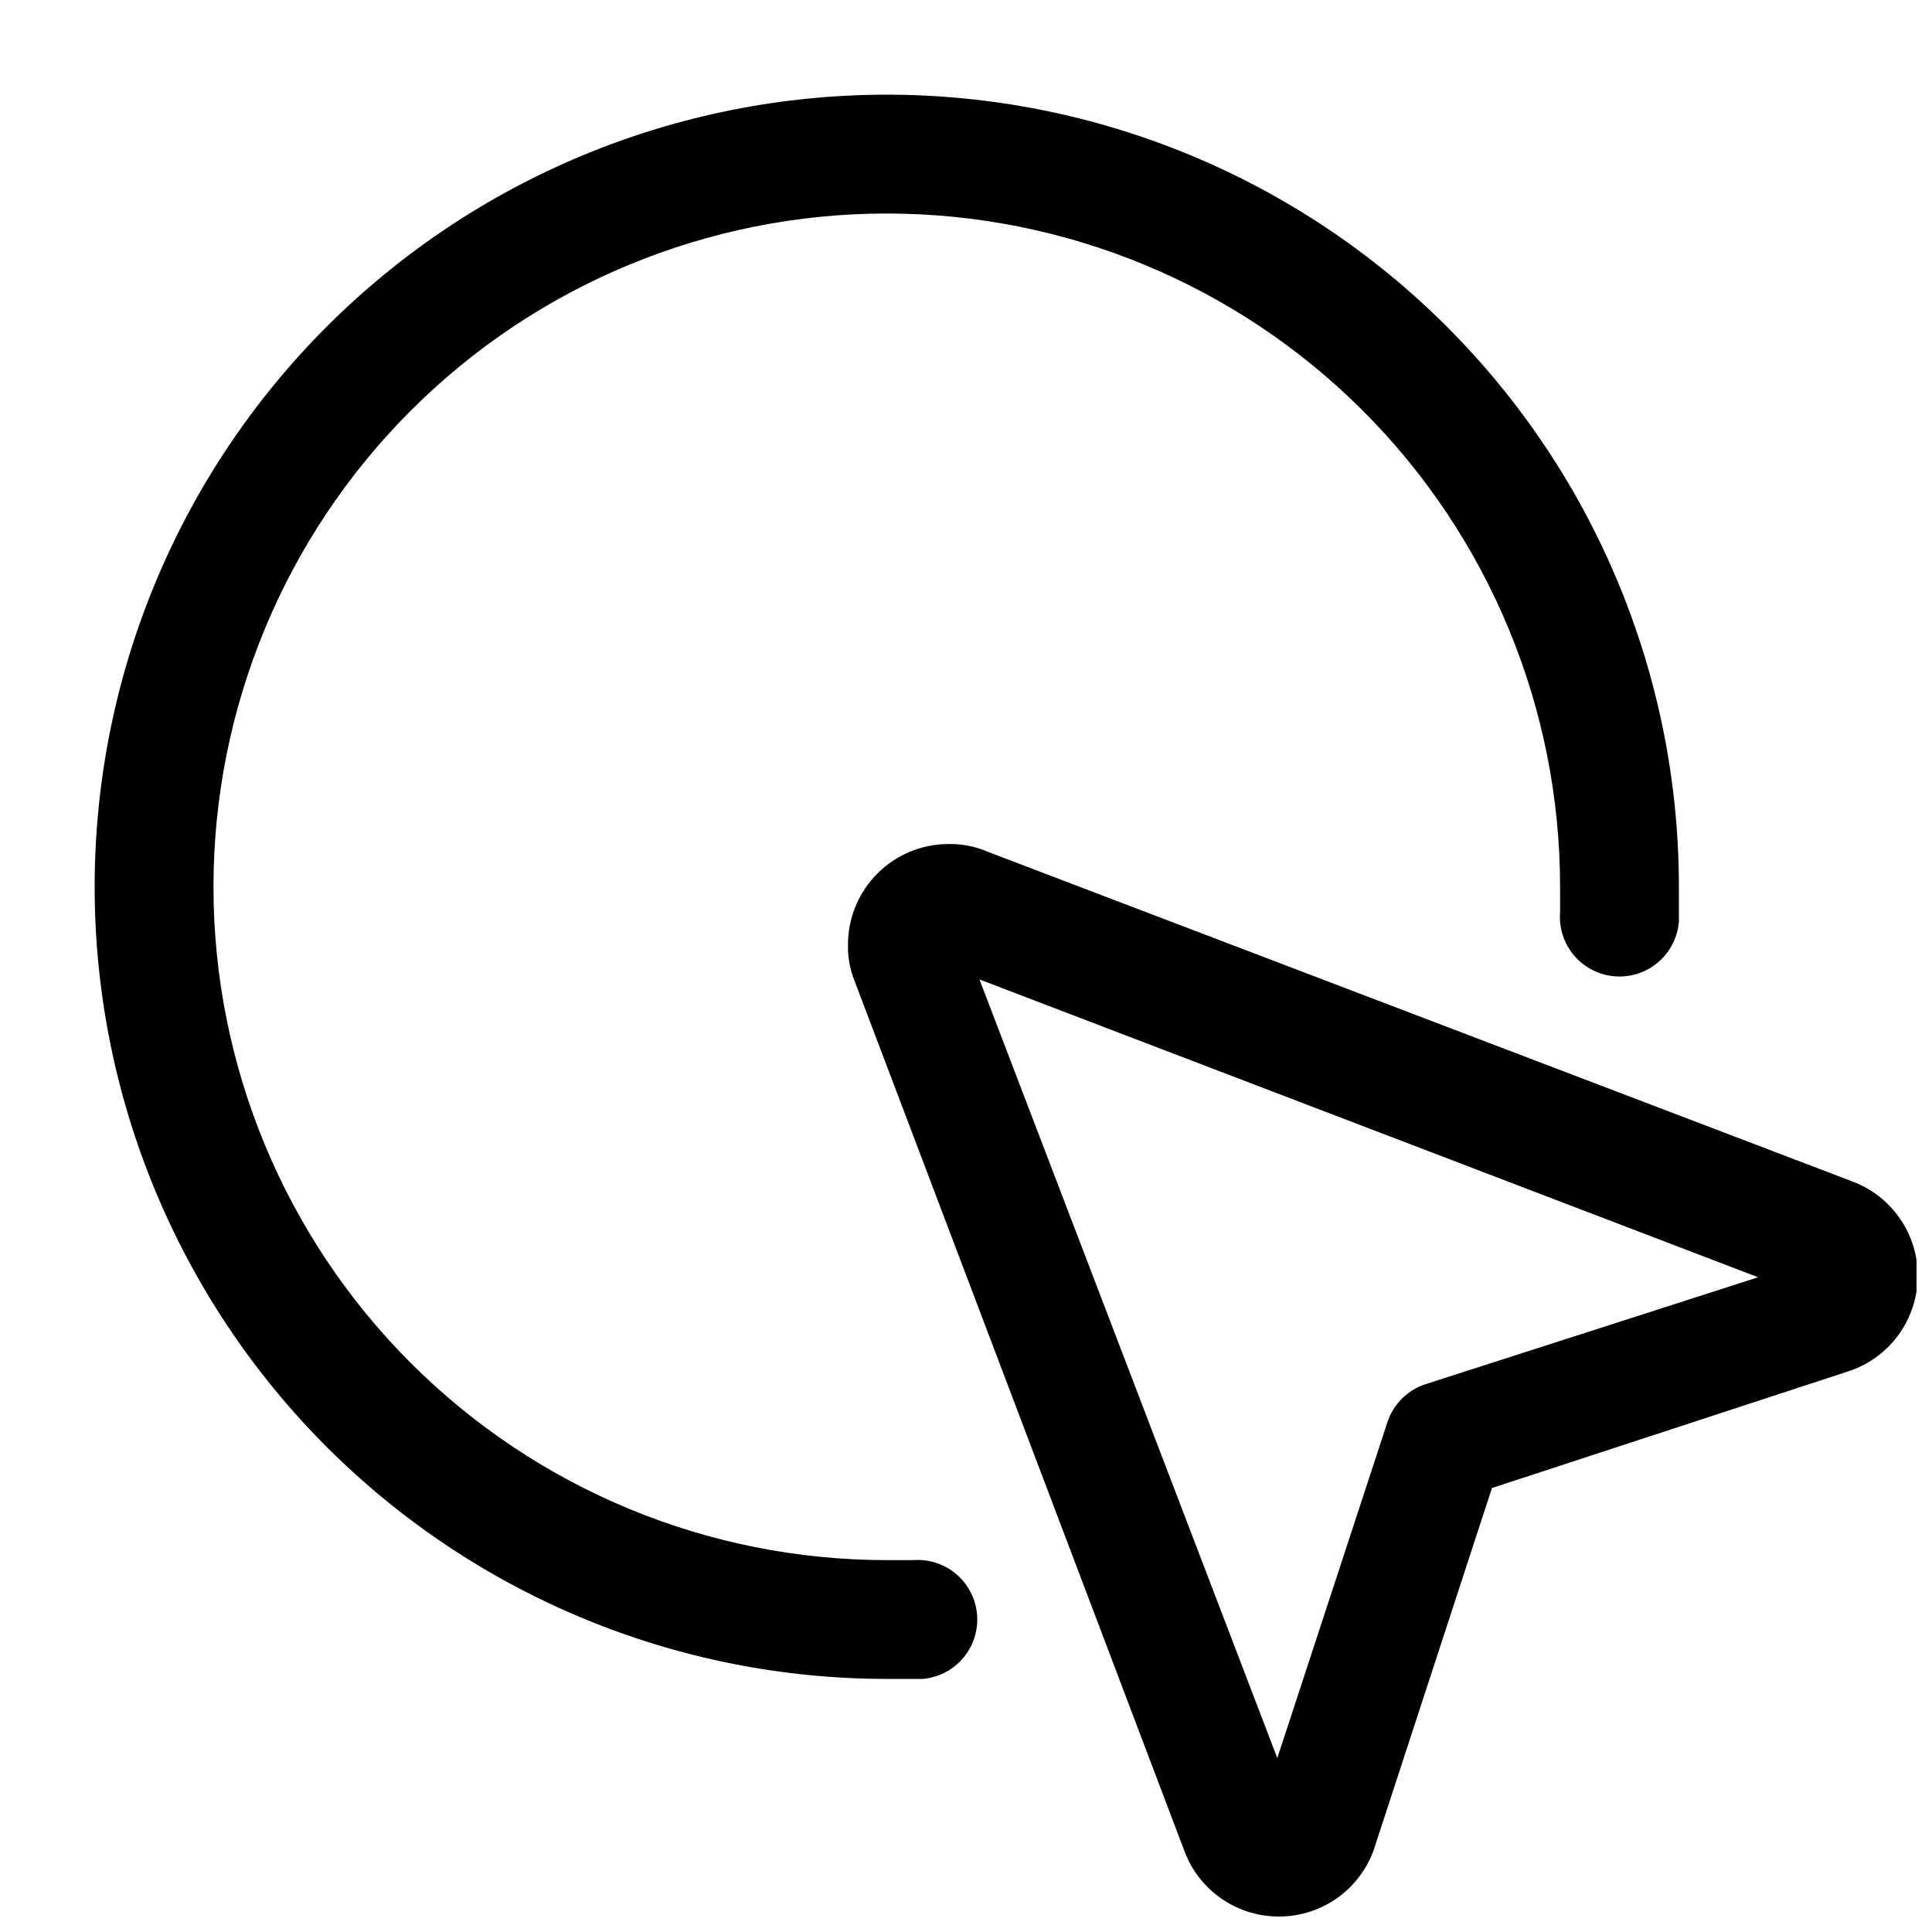
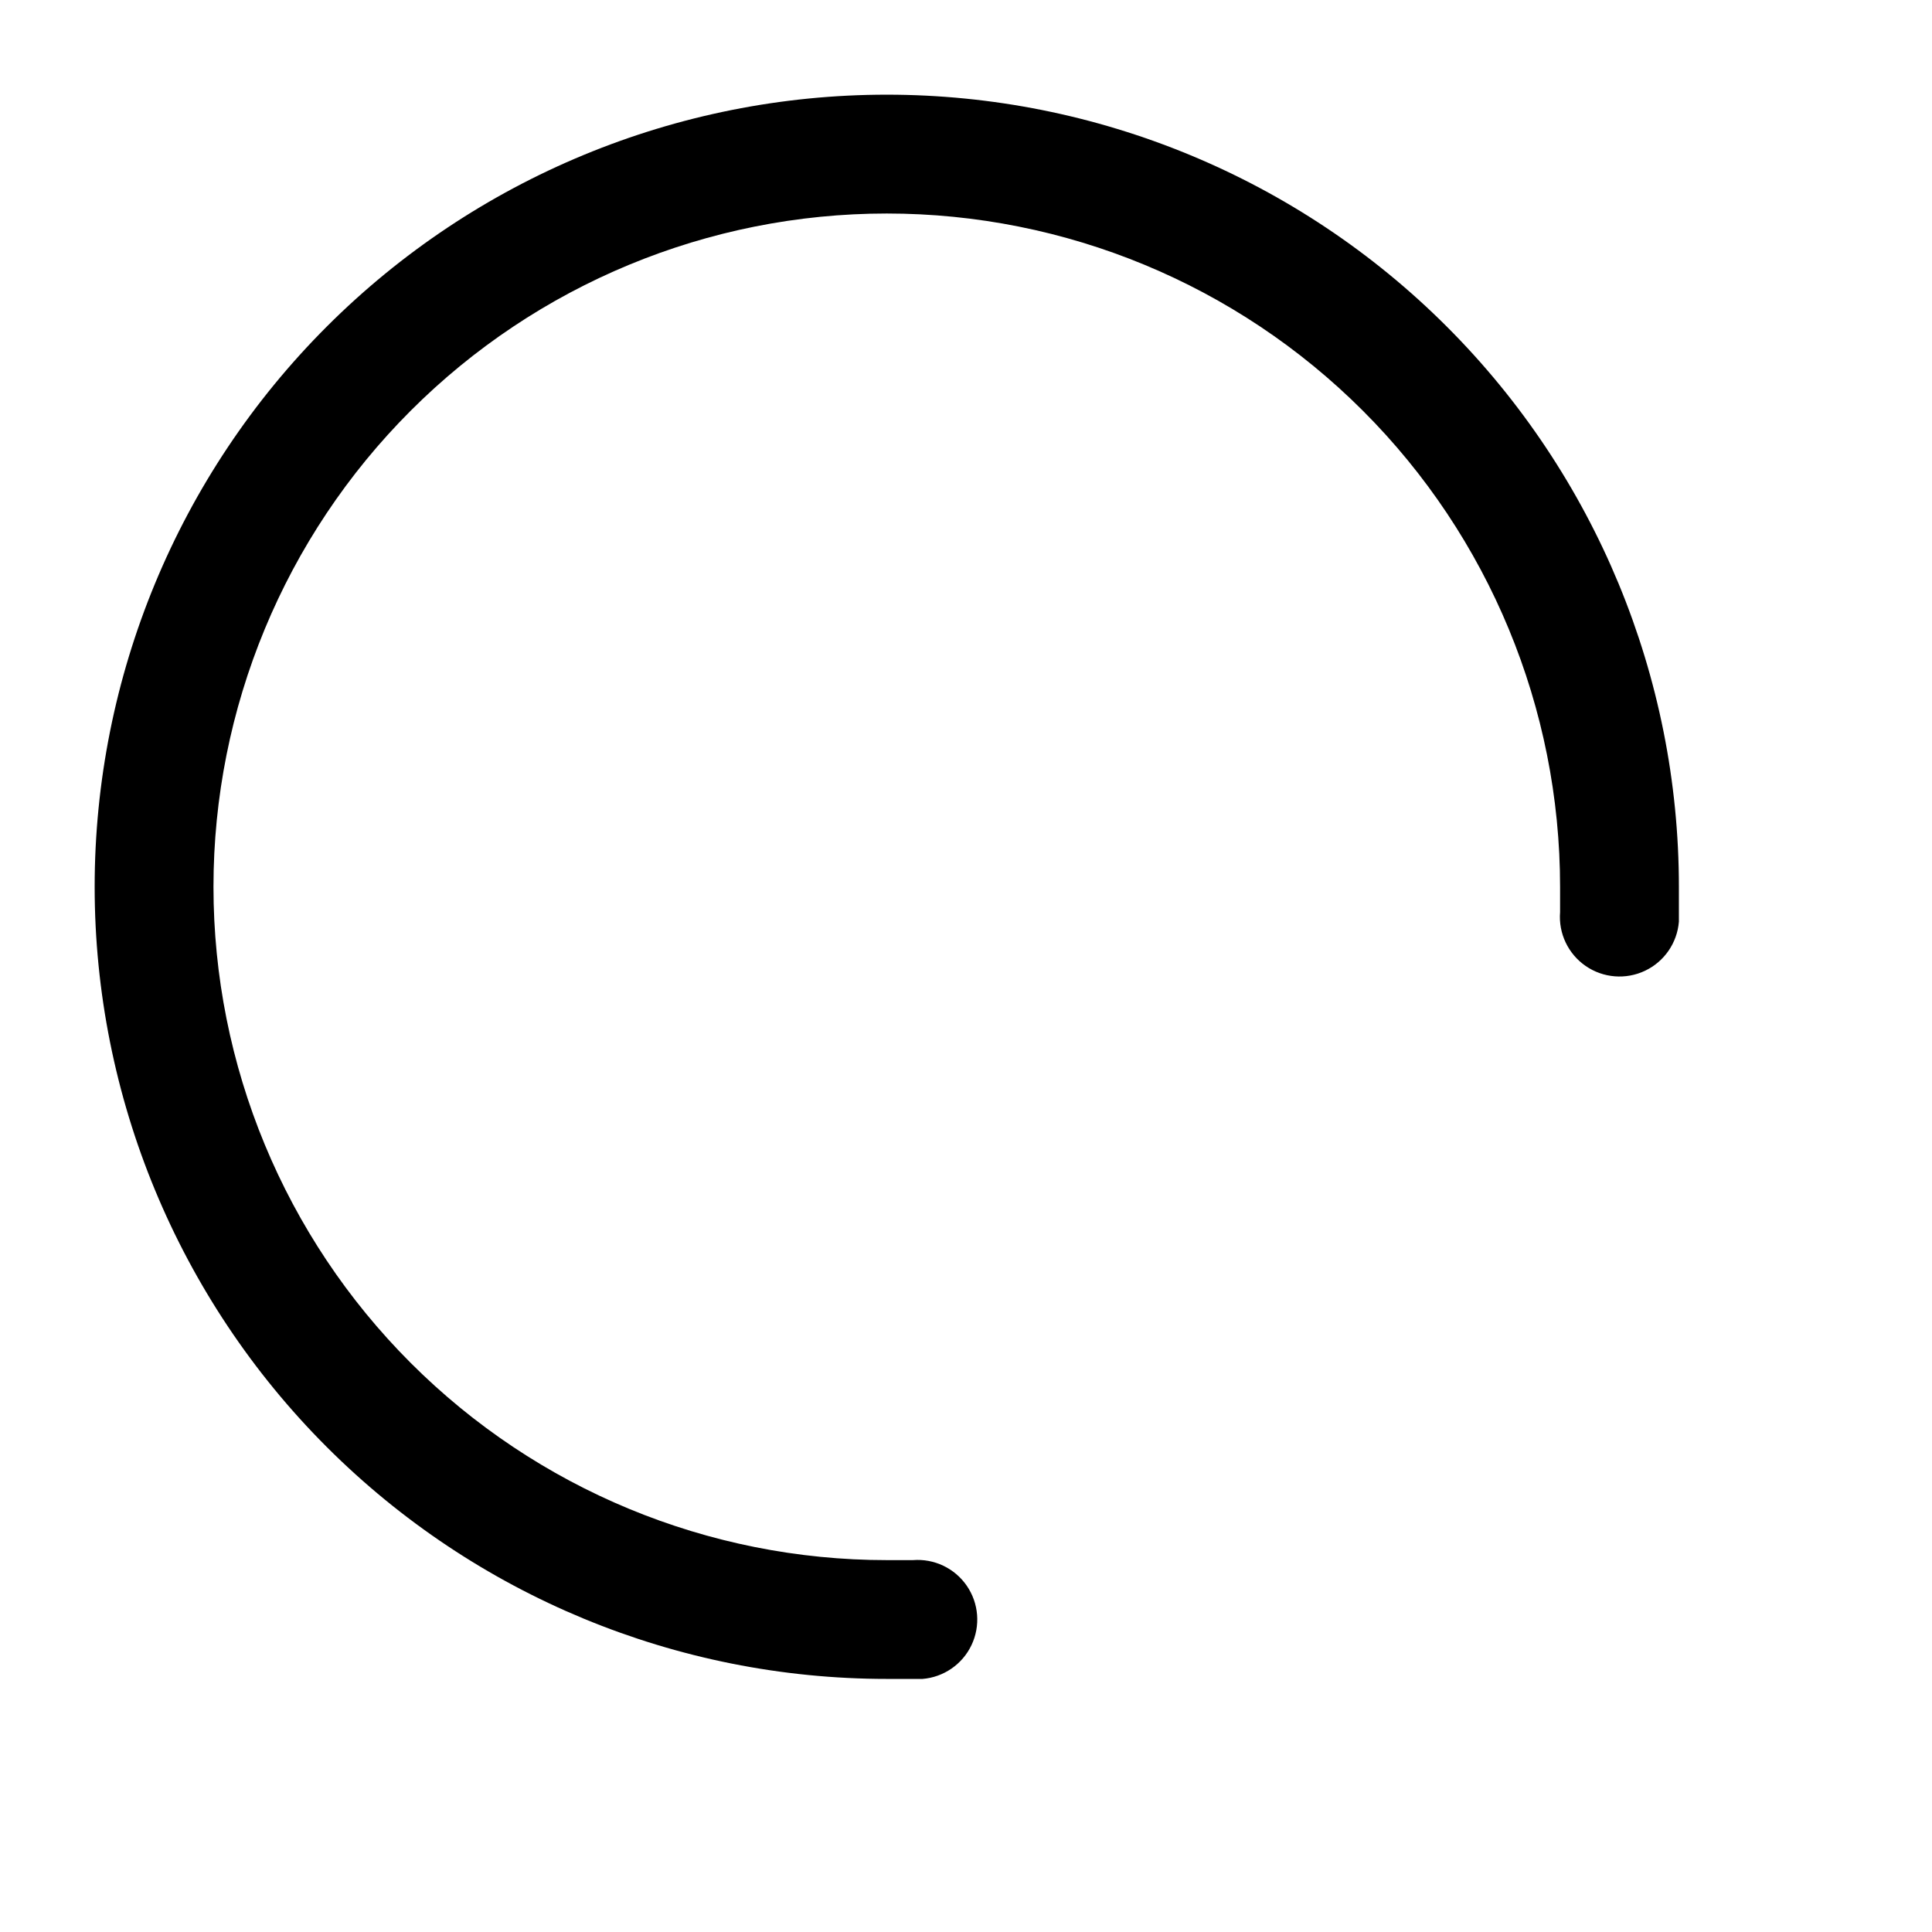
<svg xmlns="http://www.w3.org/2000/svg" width="800px" height="800px" version="1.1" viewBox="144 144 512 512">
  <defs>
    <clipPath id="a">
-       <path d="m368 367h283.9v284.9h-283.9z" />
-     </clipPath>
+       </clipPath>
  </defs>
  <g clip-path="url(#a)">
-     <path d="m482.92 651.9c-5.422 0.012-10.715-1.629-15.18-4.707-4.461-3.074-7.883-7.438-9.801-12.504l-87.535-230.91h-0.004c-1.18-3.008-1.75-6.219-1.68-9.445 0-7.07 2.809-13.852 7.809-18.852s11.781-7.809 18.852-7.809c3.609-0.062 7.191 0.656 10.496 2.098l229.02 87.328c6.973 2.606 12.535 8.004 15.348 14.895 2.816 6.887 2.621 14.637-0.531 21.379-3.156 6.738-8.984 11.852-16.074 14.105l-94.254 30.859-30.859 94.465c-1.633 5.523-5.012 10.367-9.625 13.812-4.617 3.445-10.227 5.301-15.984 5.289zm-79.352-248.34 78.93 206.35 29.18-89.008v0.004c1.559-4.773 5.305-8.52 10.078-10.078l88.164-28.34z" />
+     <path d="m482.92 651.9c-5.422 0.012-10.715-1.629-15.18-4.707-4.461-3.074-7.883-7.438-9.801-12.504l-87.535-230.91h-0.004c-1.18-3.008-1.75-6.219-1.68-9.445 0-7.07 2.809-13.852 7.809-18.852s11.781-7.809 18.852-7.809l229.02 87.328c6.973 2.606 12.535 8.004 15.348 14.895 2.816 6.887 2.621 14.637-0.531 21.379-3.156 6.738-8.984 11.852-16.074 14.105l-94.254 30.859-30.859 94.465c-1.633 5.523-5.012 10.367-9.625 13.812-4.617 3.445-10.227 5.301-15.984 5.289zm-79.352-248.34 78.93 206.35 29.18-89.008v0.004c1.559-4.773 5.305-8.52 10.078-10.078l88.164-28.34z" />
  </g>
  <path d="m379.01 588.93c-55.676 0-109.07-22.117-148.44-61.484-39.367-39.367-61.484-92.762-61.484-148.43 0-55.676 22.117-109.07 61.484-148.44 39.367-39.367 92.762-61.484 148.44-61.484 55.672 0 109.07 22.117 148.43 61.484 39.367 39.367 61.484 92.762 61.484 148.44v9.238-0.004c-0.449 5.625-3.867 10.582-8.961 13.004-5.098 2.426-11.098 1.945-15.746-1.258-4.644-3.203-7.231-8.641-6.781-14.266v-6.719 0.004c0-47.324-18.797-92.711-52.262-126.17-33.461-33.465-78.848-52.262-126.17-52.262-47.324 0-92.711 18.797-126.17 52.262-33.465 33.461-52.262 78.848-52.262 126.17 0 47.32 18.797 92.707 52.262 126.17 33.461 33.465 78.848 52.262 126.17 52.262h6.926c5.625-0.449 11.062 2.137 14.266 6.781 3.203 4.648 3.68 10.648 1.258 15.746-2.422 5.094-7.379 8.512-13.004 8.961z" />
</svg>